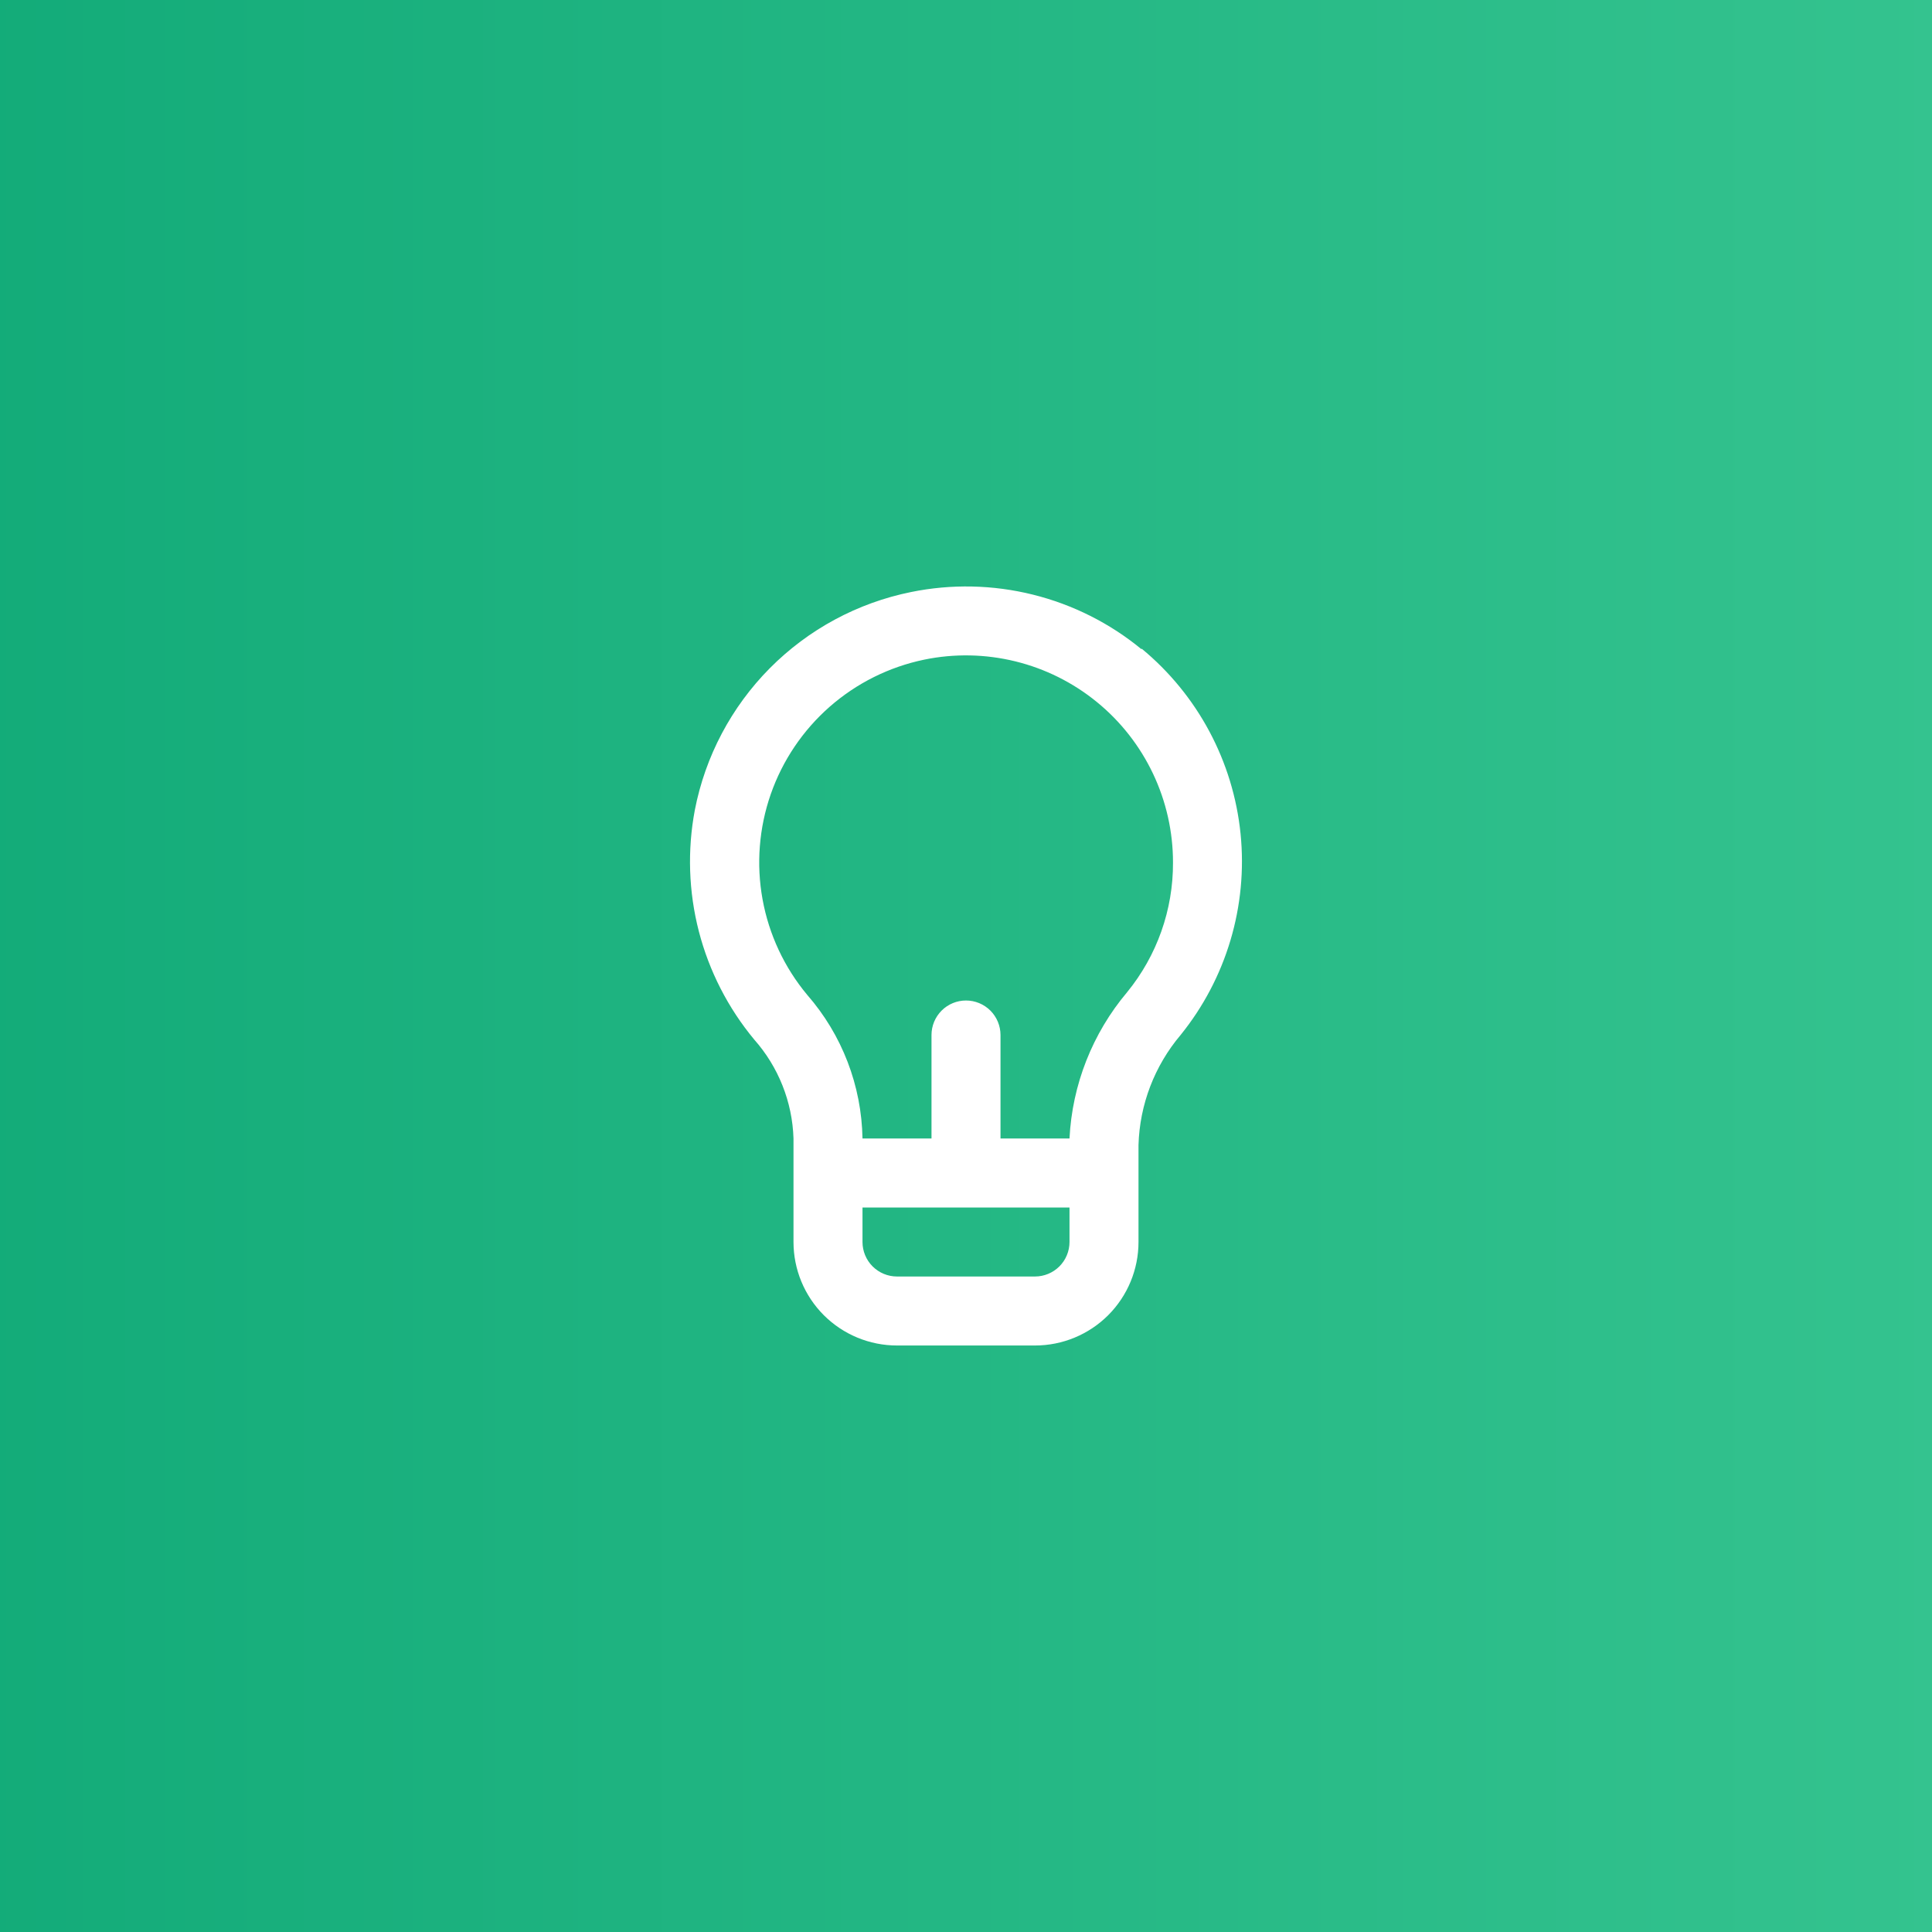
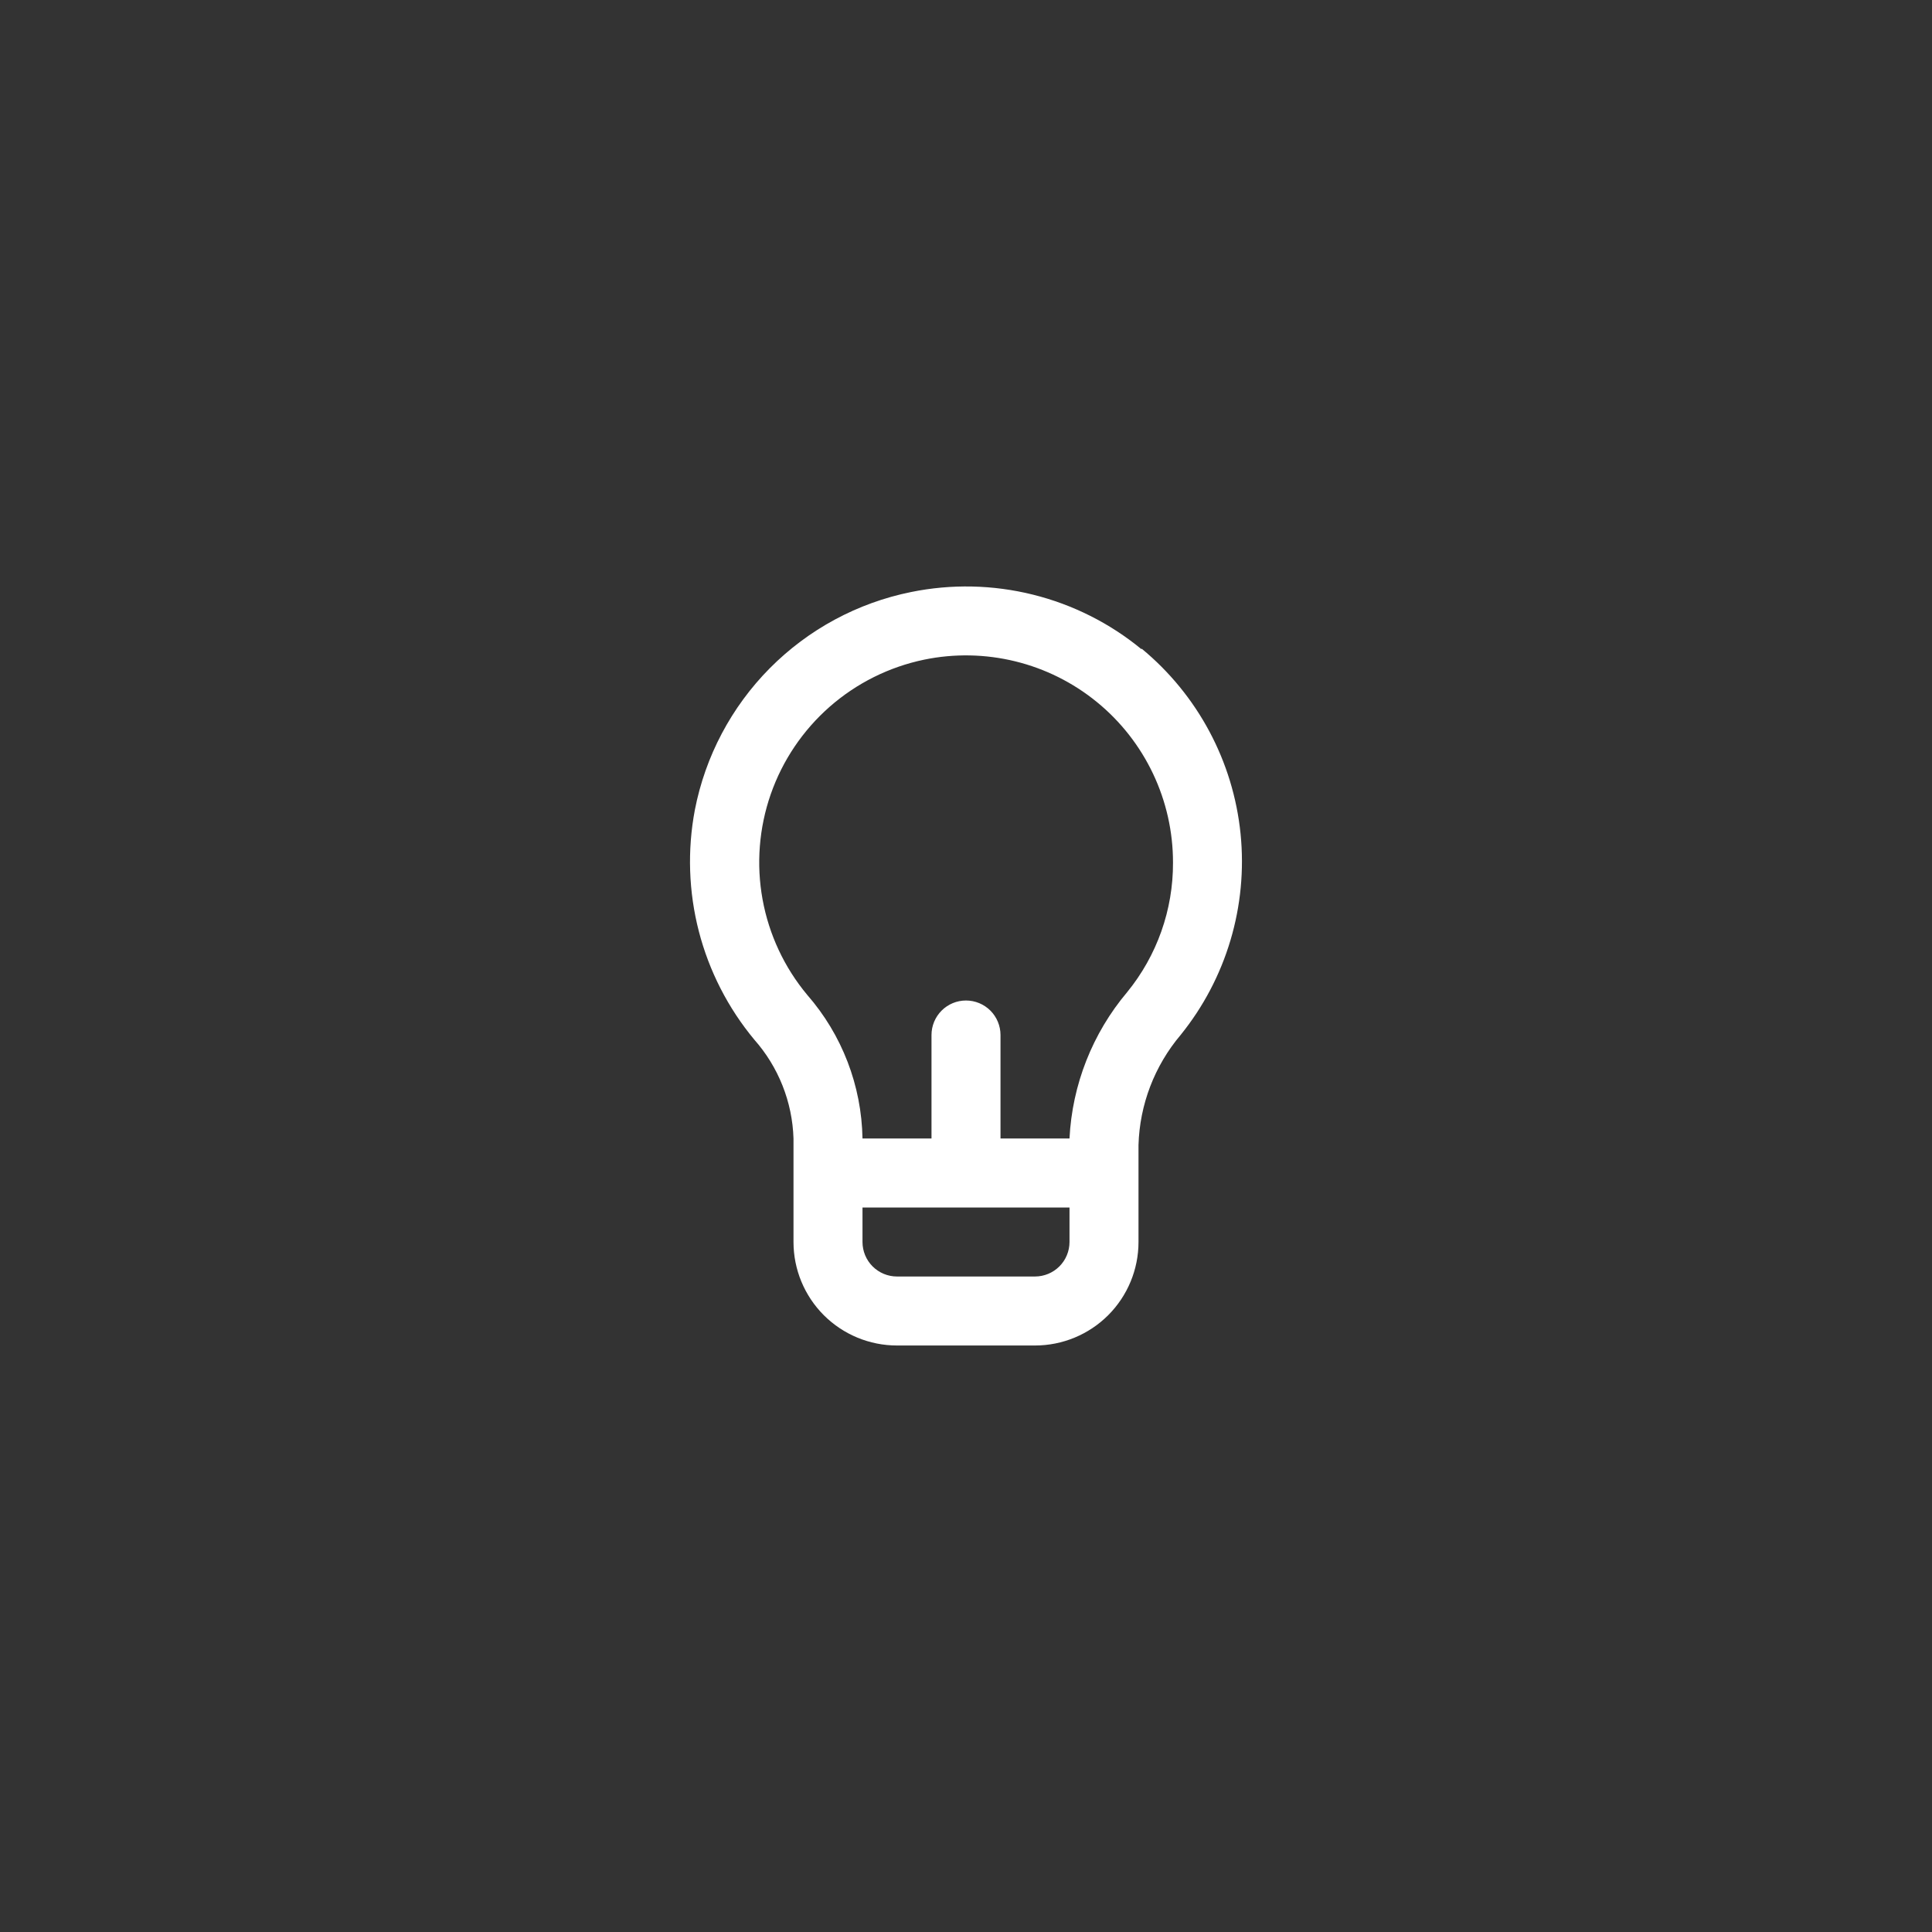
<svg xmlns="http://www.w3.org/2000/svg" width="70" height="70" viewBox="0 0 70 70" fill="none">
  <rect x="0" y="0" width="70" height="70" fill="#333333" stroke="none" />
-   <rect width="70" height="70" fill="url(#paint0_linear_15700_47403)" fill-opacity="0.9" />
  <path d="M41.362 23.525C40.213 22.579 38.867 21.903 37.422 21.544C35.977 21.185 34.471 21.153 33.012 21.45C31.07 21.842 29.289 22.803 27.893 24.209C26.498 25.616 25.552 27.405 25.175 29.35C24.9 30.808 24.95 32.31 25.321 33.746C25.693 35.183 26.377 36.52 27.325 37.663C28.204 38.655 28.709 39.924 28.75 41.25V45C28.75 45.995 29.145 46.948 29.848 47.652C30.552 48.355 31.505 48.75 32.5 48.75H37.5C38.495 48.75 39.448 48.355 40.152 47.652C40.855 46.948 41.25 45.995 41.25 45V41.487C41.292 40.024 41.83 38.618 42.775 37.5C44.431 35.451 45.212 32.831 44.948 30.21C44.683 27.588 43.395 25.177 41.362 23.5V23.525ZM38.75 45C38.75 45.331 38.618 45.65 38.384 45.884C38.149 46.118 37.831 46.25 37.5 46.25H32.5C32.168 46.25 31.851 46.118 31.616 45.884C31.382 45.65 31.25 45.331 31.25 45V43.75H38.75V45ZM40.837 35.95C39.581 37.441 38.847 39.303 38.75 41.25H36.25V37.5C36.25 37.169 36.118 36.851 35.884 36.616C35.649 36.382 35.331 36.25 35 36.25C34.668 36.25 34.35 36.382 34.116 36.616C33.882 36.851 33.75 37.169 33.75 37.5V41.25H31.25C31.217 39.335 30.509 37.493 29.25 36.05C28.419 35.055 27.861 33.862 27.629 32.587C27.397 31.312 27.5 29.998 27.926 28.774C28.353 27.551 29.09 26.459 30.064 25.604C31.039 24.75 32.218 24.163 33.487 23.9C34.578 23.675 35.705 23.697 36.787 23.962C37.868 24.227 38.877 24.73 39.74 25.434C40.603 26.137 41.298 27.025 41.776 28.031C42.253 29.037 42.501 30.137 42.5 31.25C42.508 32.962 41.92 34.624 40.837 35.95Z" fill="white" />
  <defs>
    <linearGradient id="paint0_linear_15700_47403" x1="-5.47183e-07" y1="34.921" x2="70" y2="34.921" gradientUnits="userSpaceOnUse">
      <stop stop-color="#10B981" />
      <stop offset="1" stop-color="#34D399" />
    </linearGradient>
  </defs>
</svg>